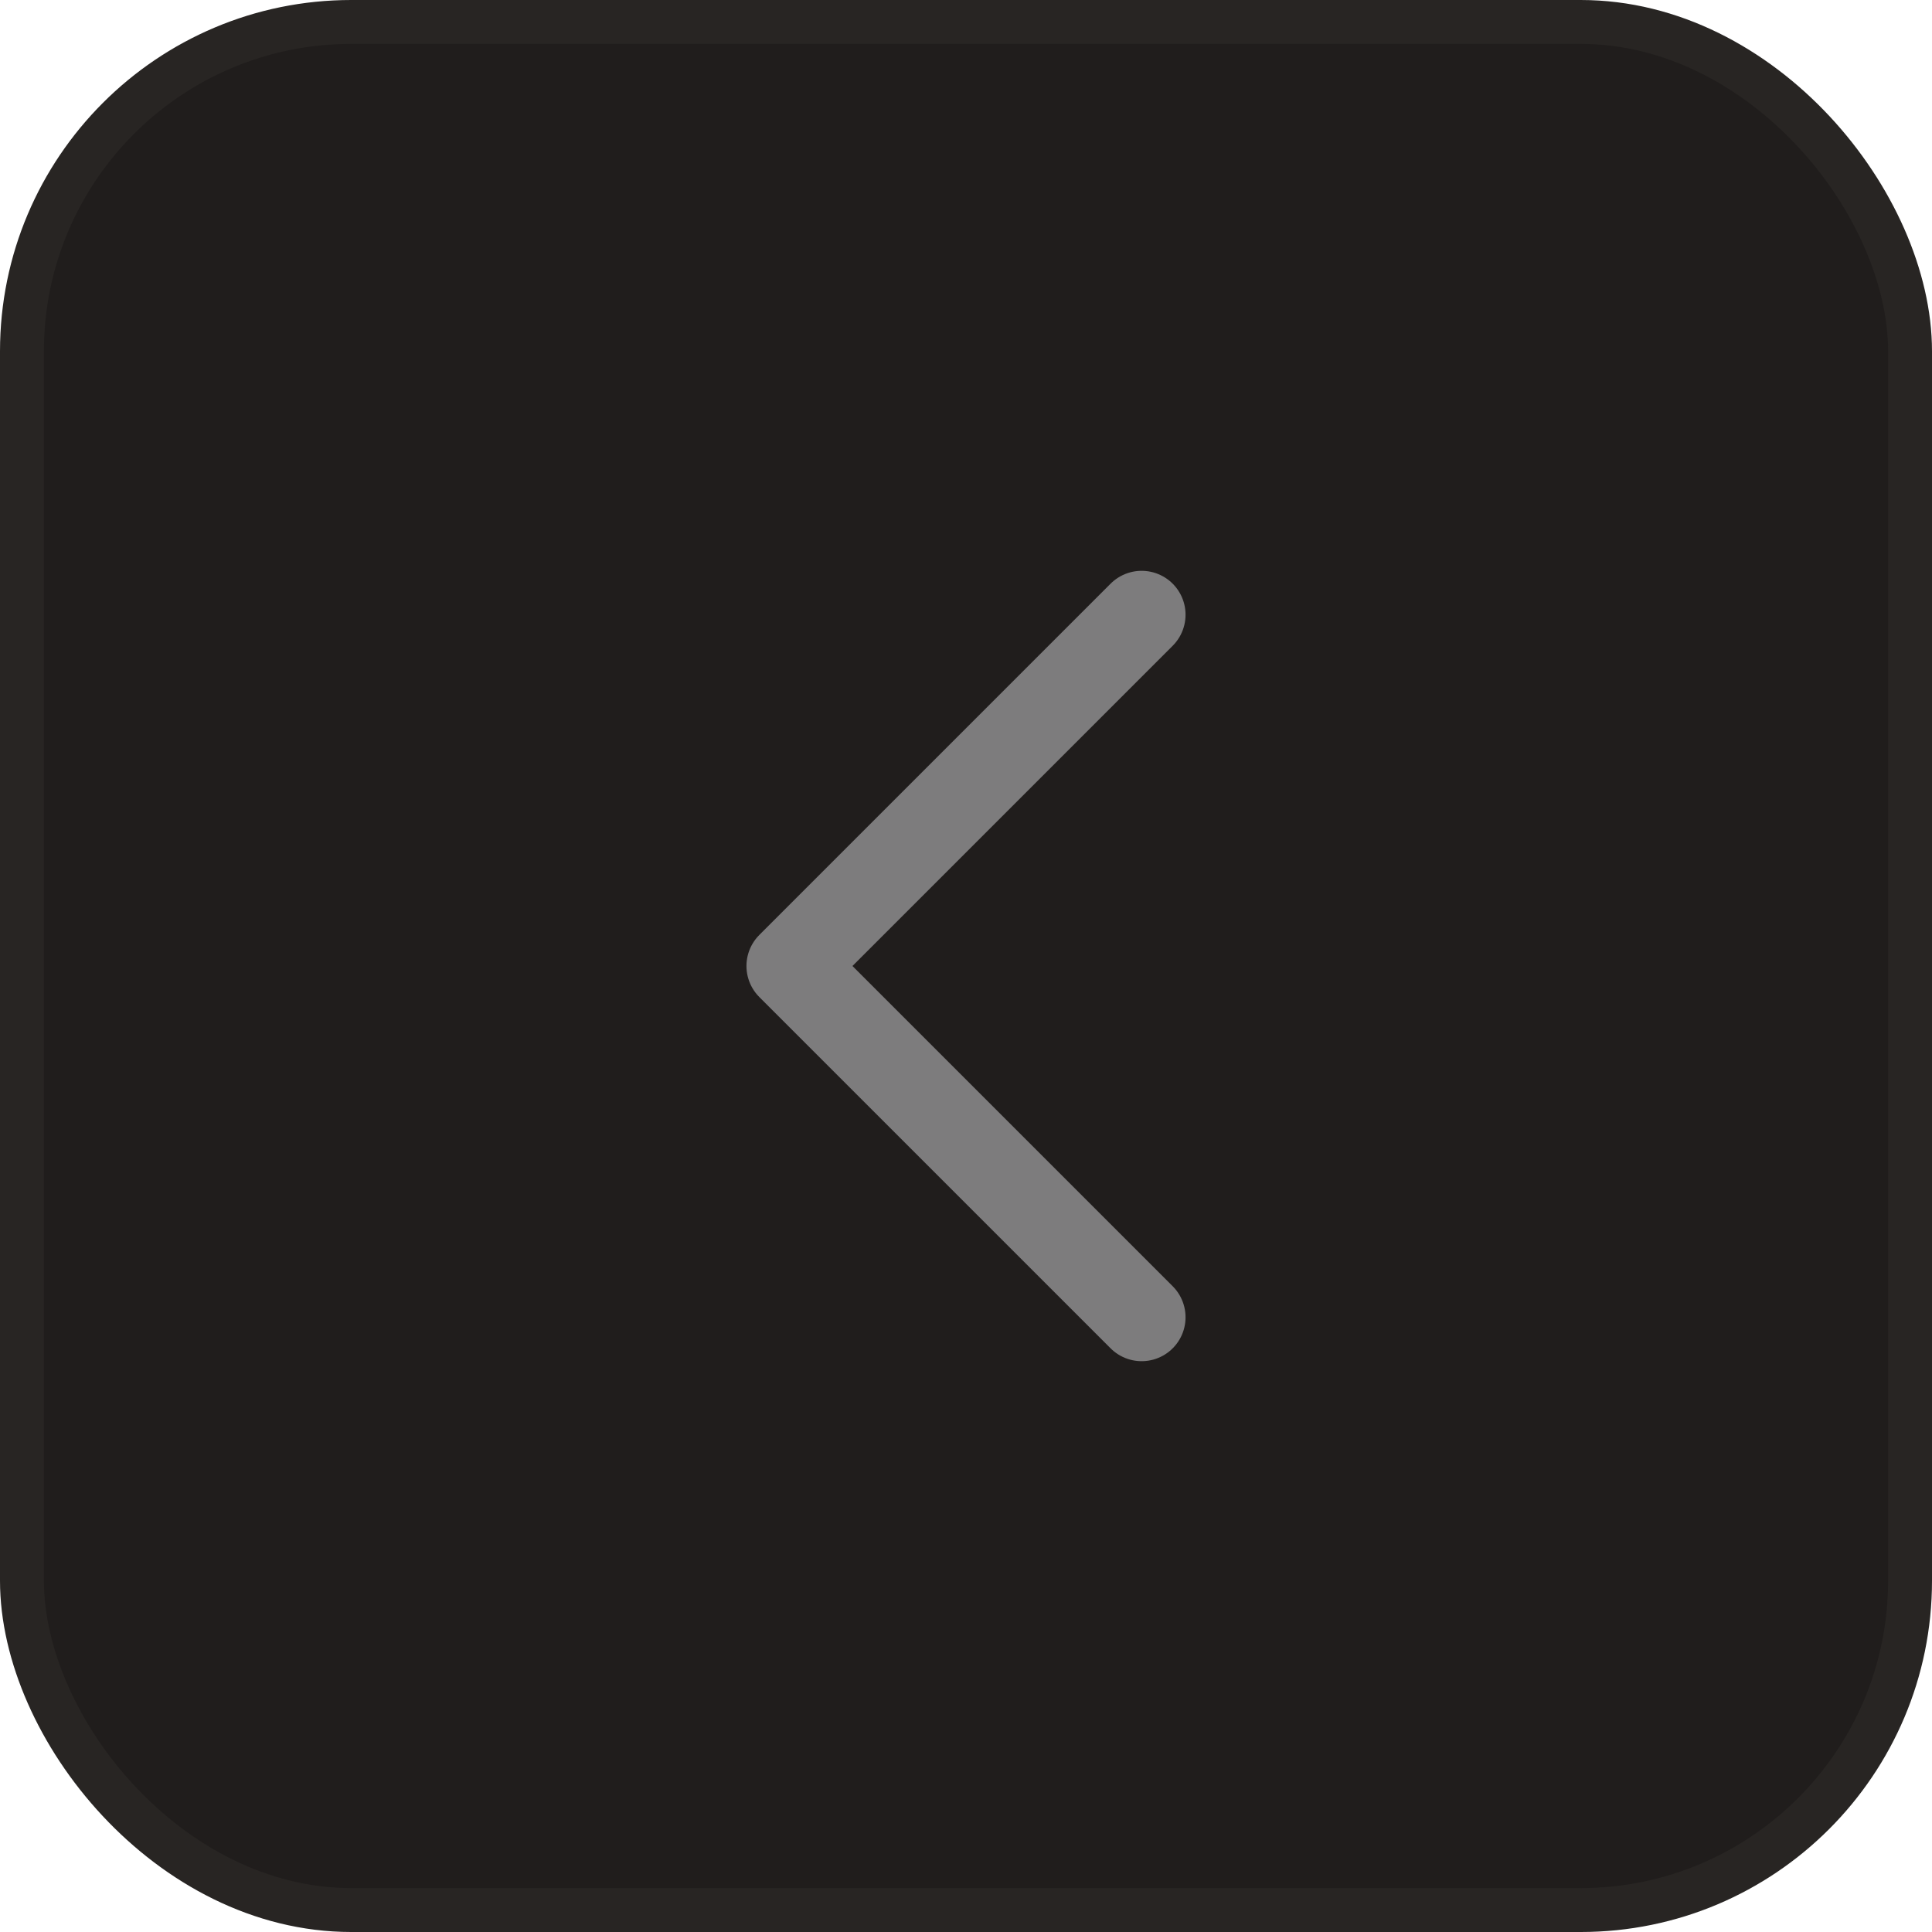
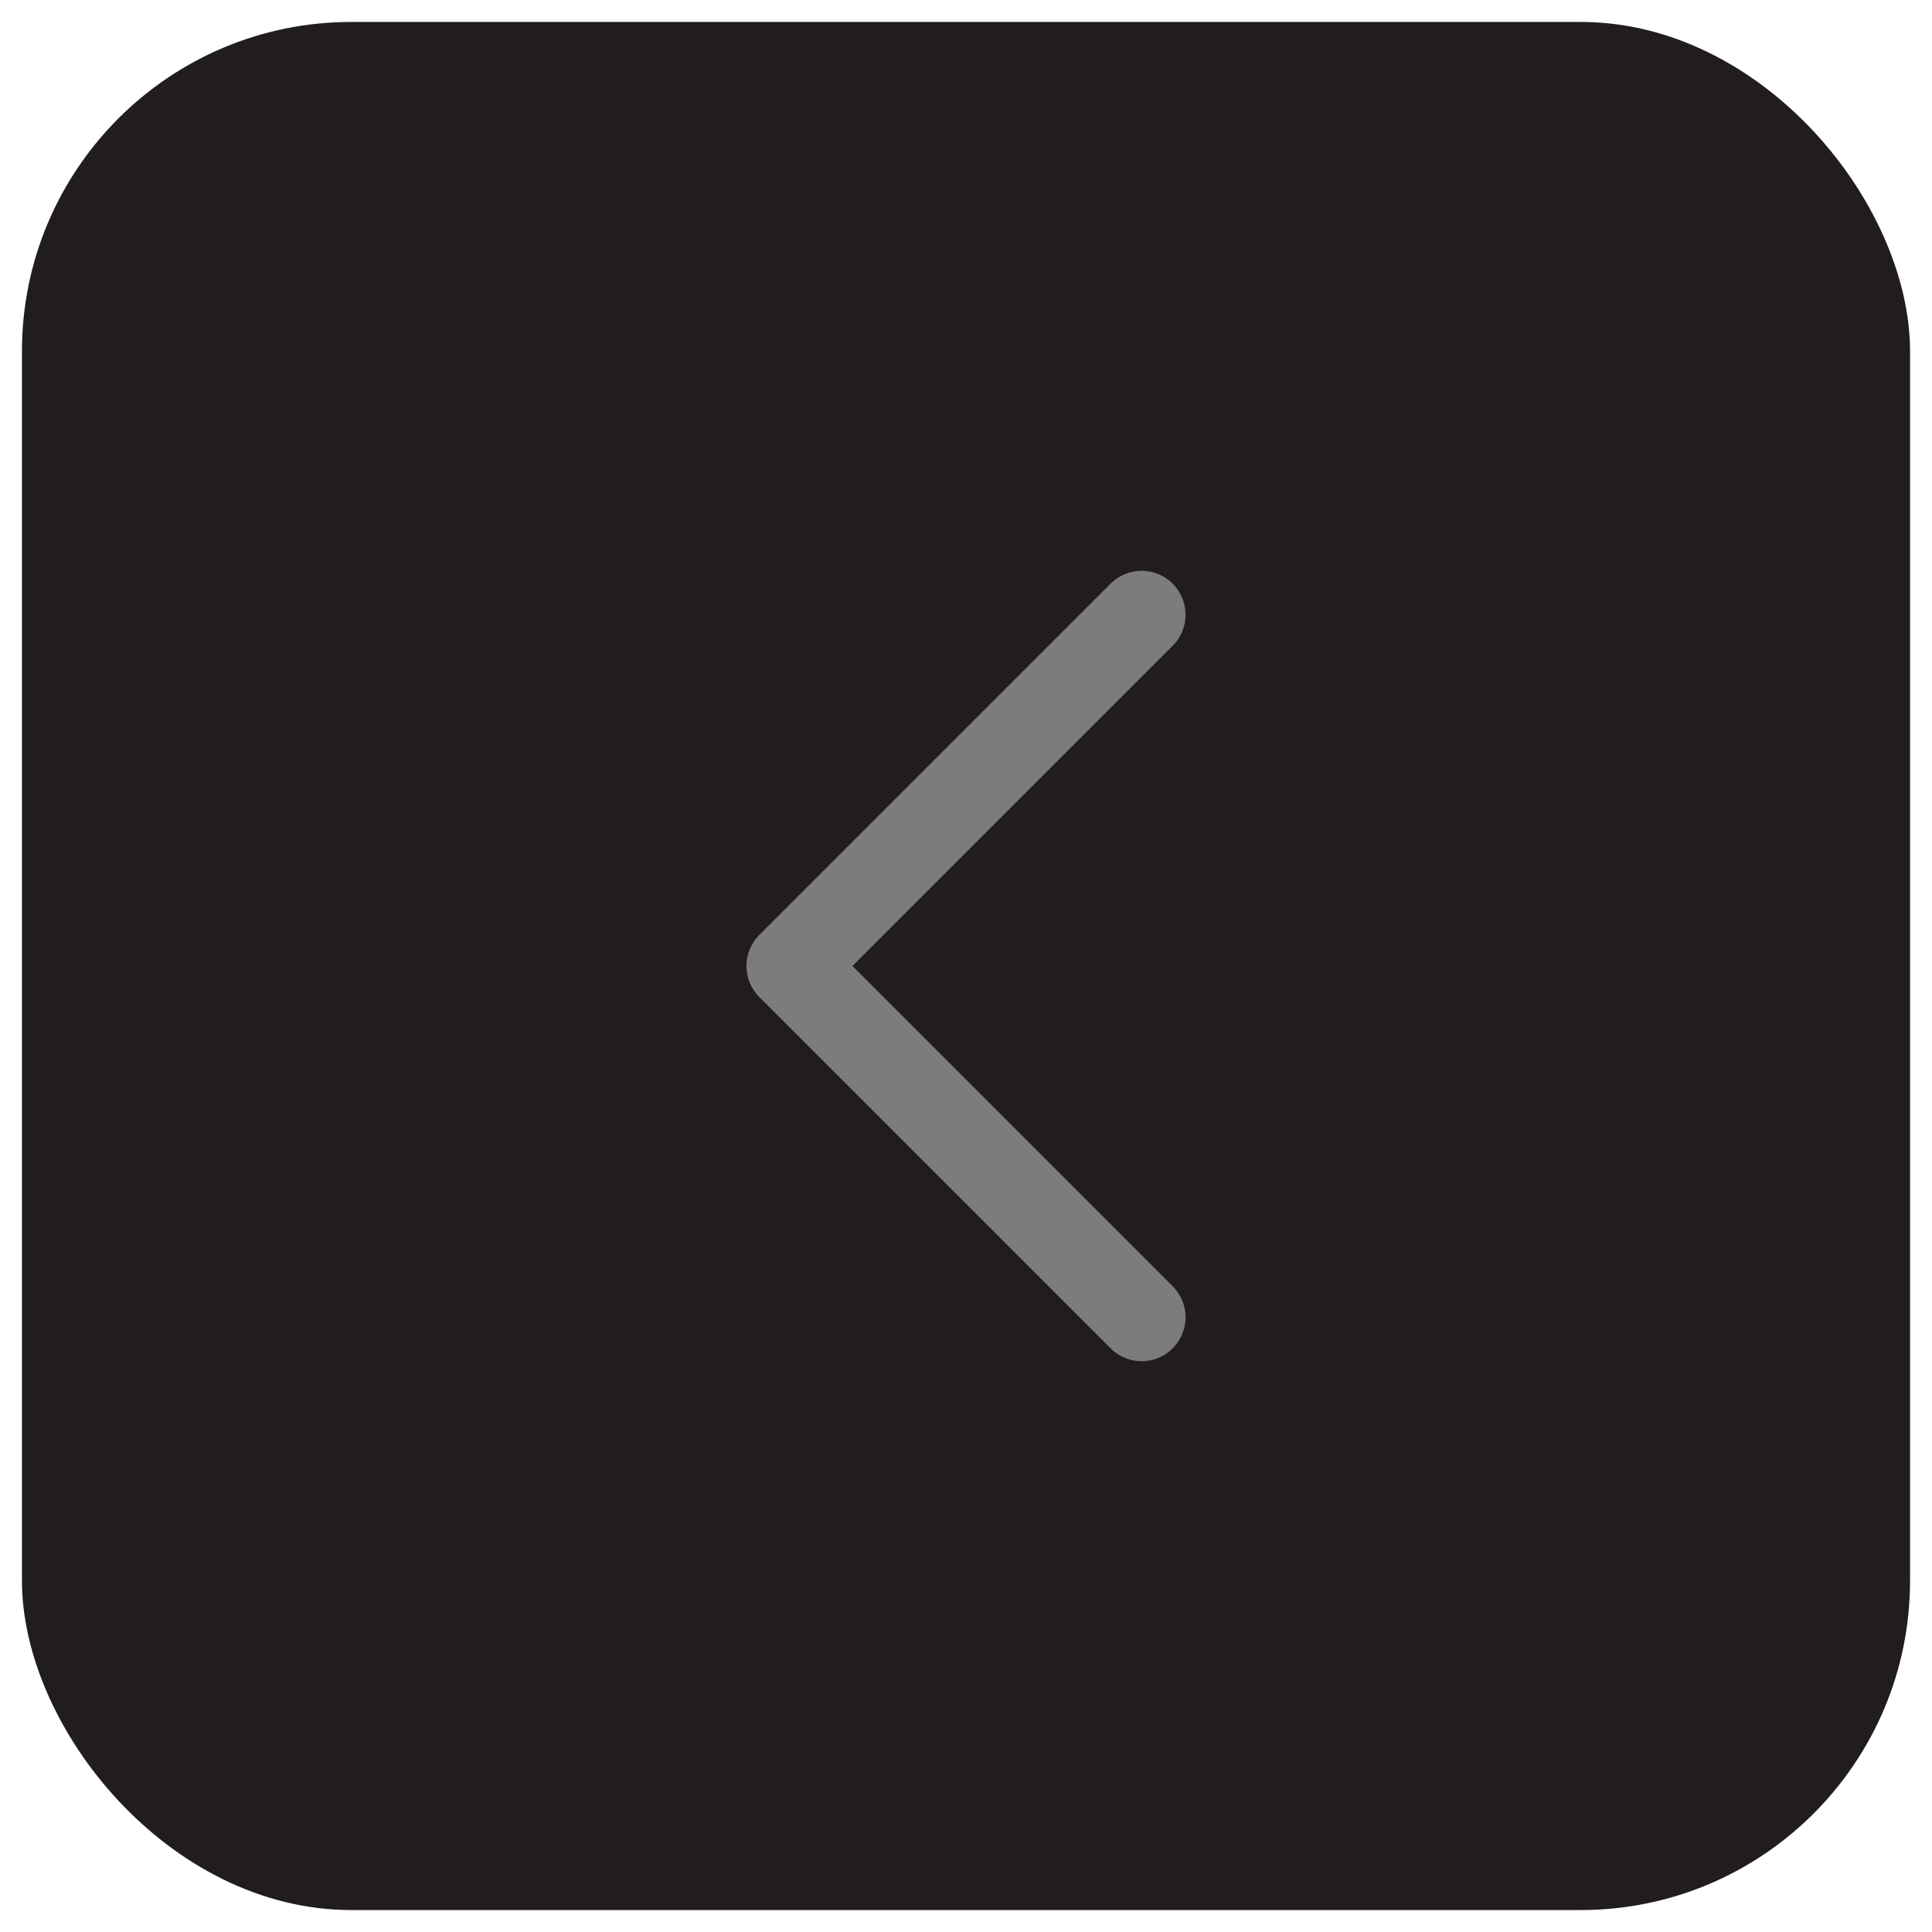
<svg xmlns="http://www.w3.org/2000/svg" width="44" height="44" viewBox="0 0 44 44" fill="none">
  <rect x="0.5" y="0.5" width="43" height="43" rx="7.5" fill="#201D1C" />
-   <rect x="0.5" y="0.5" width="43" height="43" rx="7.5" stroke="#282523" />
  <path d="M26 30L18 22L26 14" stroke="#7D7C7D" stroke-width="2" stroke-linecap="round" stroke-linejoin="round" />
</svg>